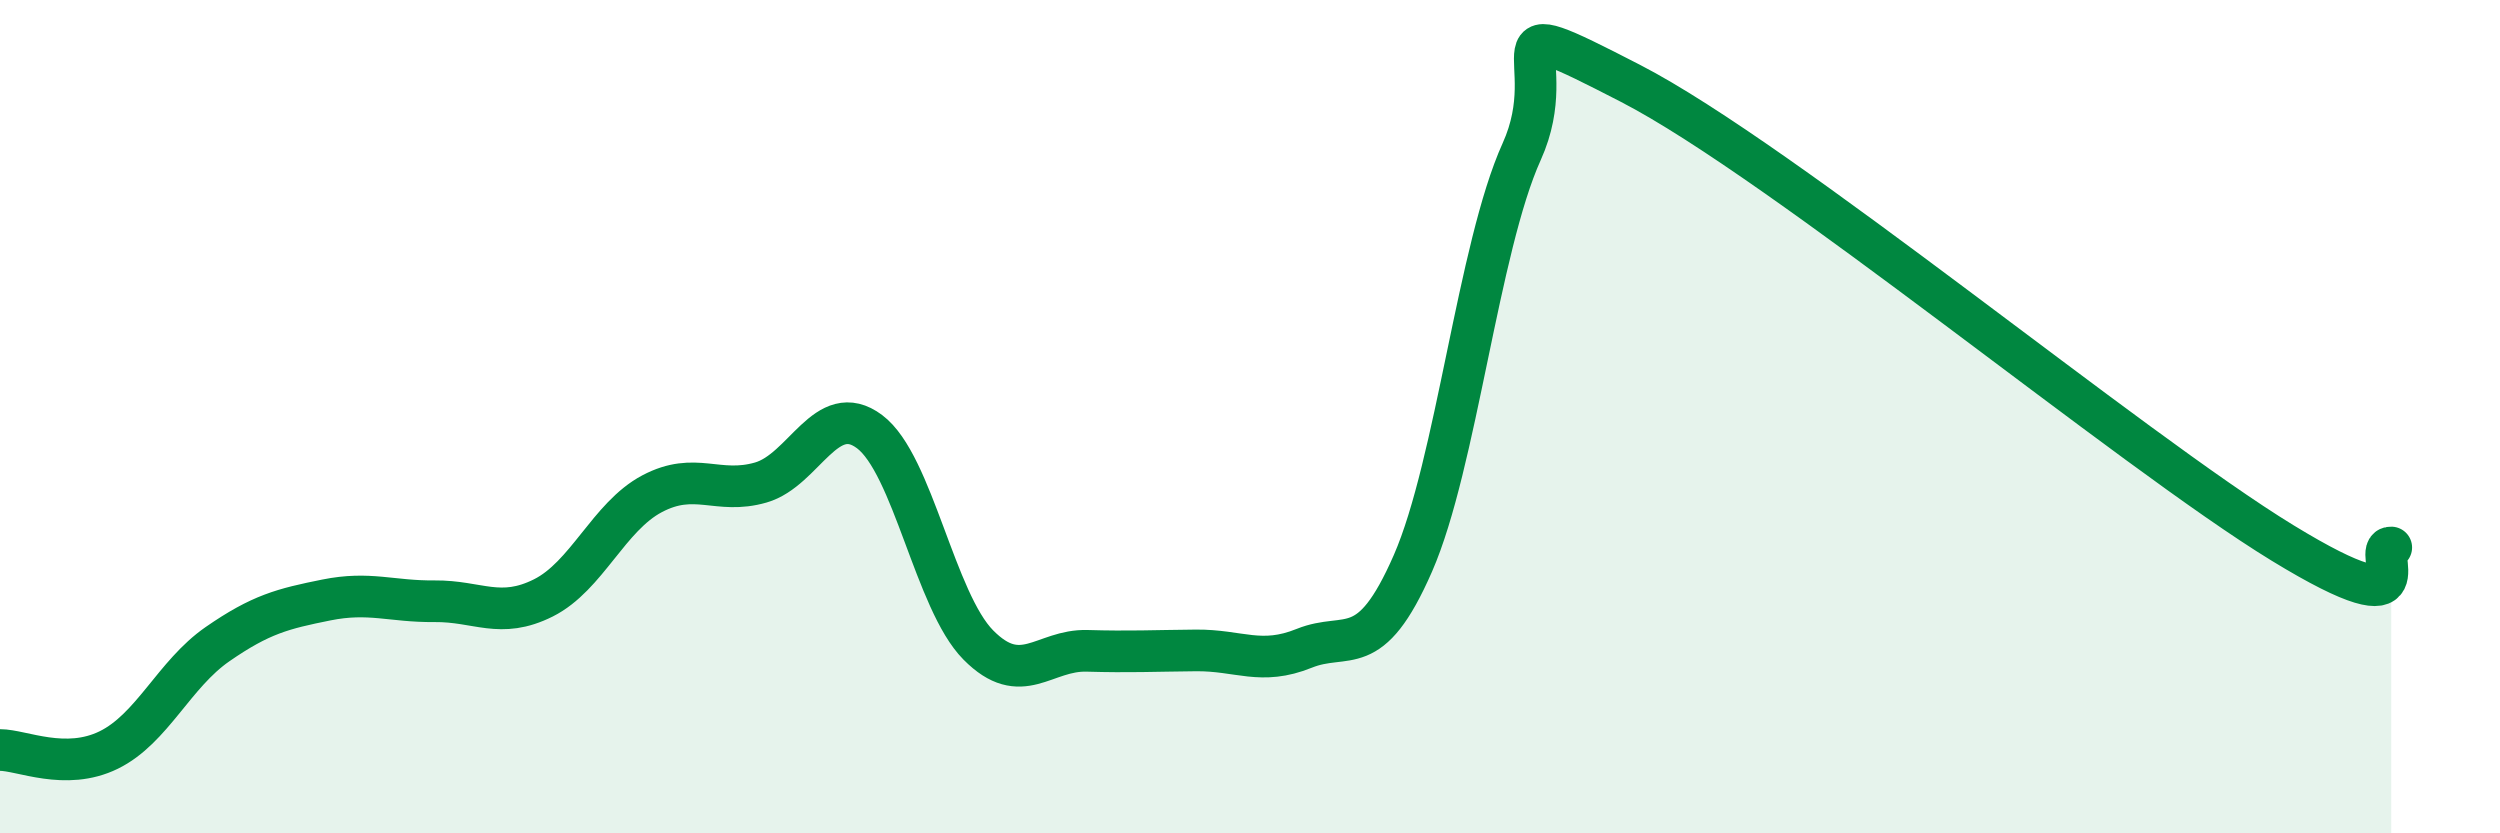
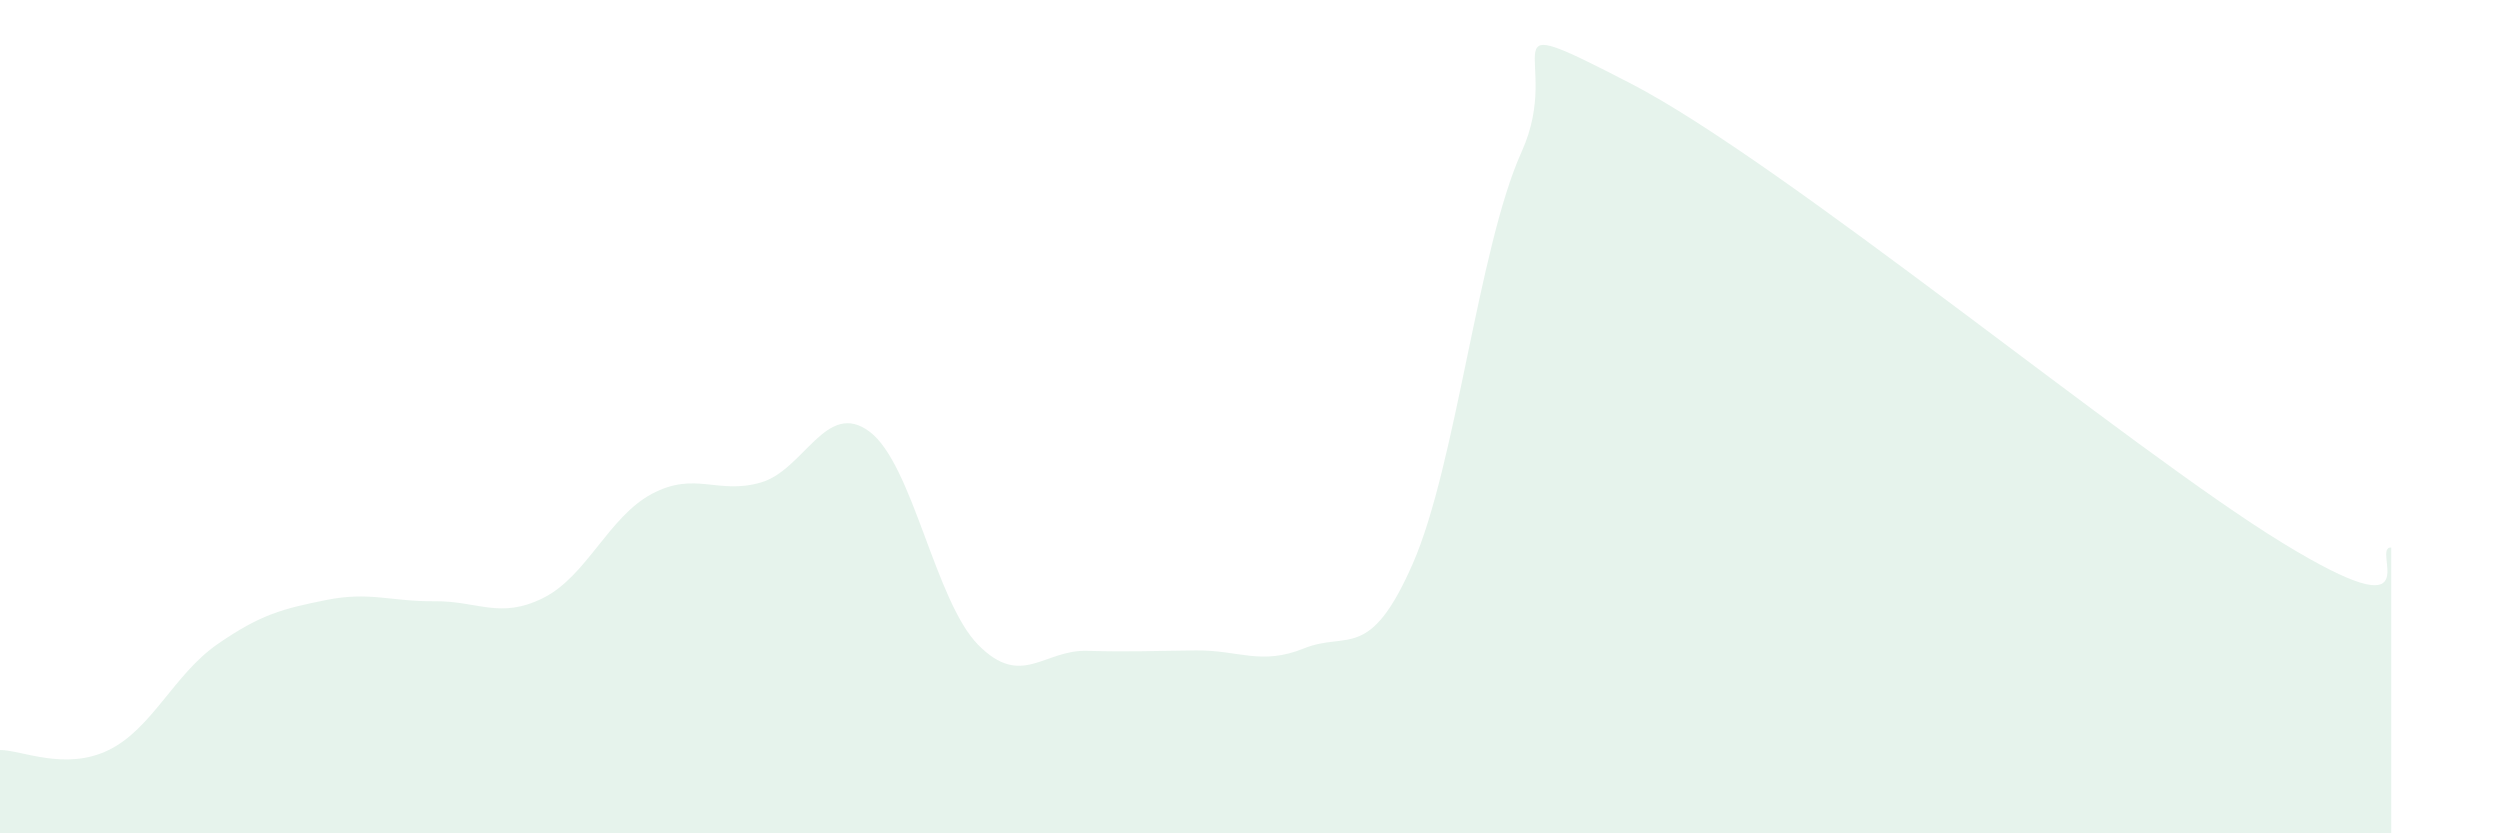
<svg xmlns="http://www.w3.org/2000/svg" width="60" height="20" viewBox="0 0 60 20">
  <path d="M 0,18 C 0.52,18 1.57,18.51 2.61,18 C 3.65,17.49 4.18,16.18 5.22,15.46 C 6.26,14.74 6.79,14.61 7.83,14.4 C 8.87,14.19 9.39,14.44 10.43,14.43 C 11.47,14.42 12,14.87 13.04,14.35 C 14.08,13.83 14.61,12.4 15.65,11.85 C 16.69,11.3 17.22,11.88 18.26,11.58 C 19.3,11.28 19.83,9.58 20.87,10.36 C 21.91,11.14 22.44,14.43 23.48,15.48 C 24.52,16.53 25.05,15.59 26.09,15.62 C 27.13,15.65 27.66,15.62 28.7,15.61 C 29.74,15.6 30.26,15.98 31.3,15.56 C 32.34,15.14 32.87,15.9 33.91,13.52 C 34.95,11.14 35.48,5.94 36.52,3.64 C 37.56,1.34 35.48,0.12 39.13,2 C 42.78,3.88 51.13,10.8 54.78,13.03 C 58.43,15.26 56.87,13.12 57.39,13.14L57.39 20L0 20Z" fill="#008740" opacity="0.1" stroke-linecap="round" stroke-linejoin="round" />
-   <path d="M 0,18 C 0.52,18 1.57,18.51 2.61,18 C 3.65,17.49 4.18,16.18 5.22,15.46 C 6.26,14.74 6.79,14.61 7.83,14.4 C 8.87,14.19 9.39,14.44 10.43,14.43 C 11.47,14.42 12,14.87 13.04,14.35 C 14.08,13.83 14.61,12.4 15.65,11.85 C 16.69,11.3 17.22,11.88 18.26,11.58 C 19.3,11.28 19.83,9.58 20.87,10.36 C 21.91,11.14 22.44,14.43 23.48,15.48 C 24.52,16.53 25.05,15.59 26.09,15.62 C 27.13,15.65 27.66,15.62 28.7,15.61 C 29.74,15.6 30.26,15.98 31.3,15.56 C 32.34,15.14 32.87,15.9 33.91,13.52 C 34.95,11.14 35.48,5.94 36.52,3.64 C 37.56,1.34 35.48,0.12 39.13,2 C 42.78,3.88 51.13,10.8 54.78,13.03 C 58.43,15.26 56.87,13.12 57.39,13.14" stroke="#008740" stroke-width="1" fill="none" stroke-linecap="round" stroke-linejoin="round" />
</svg>